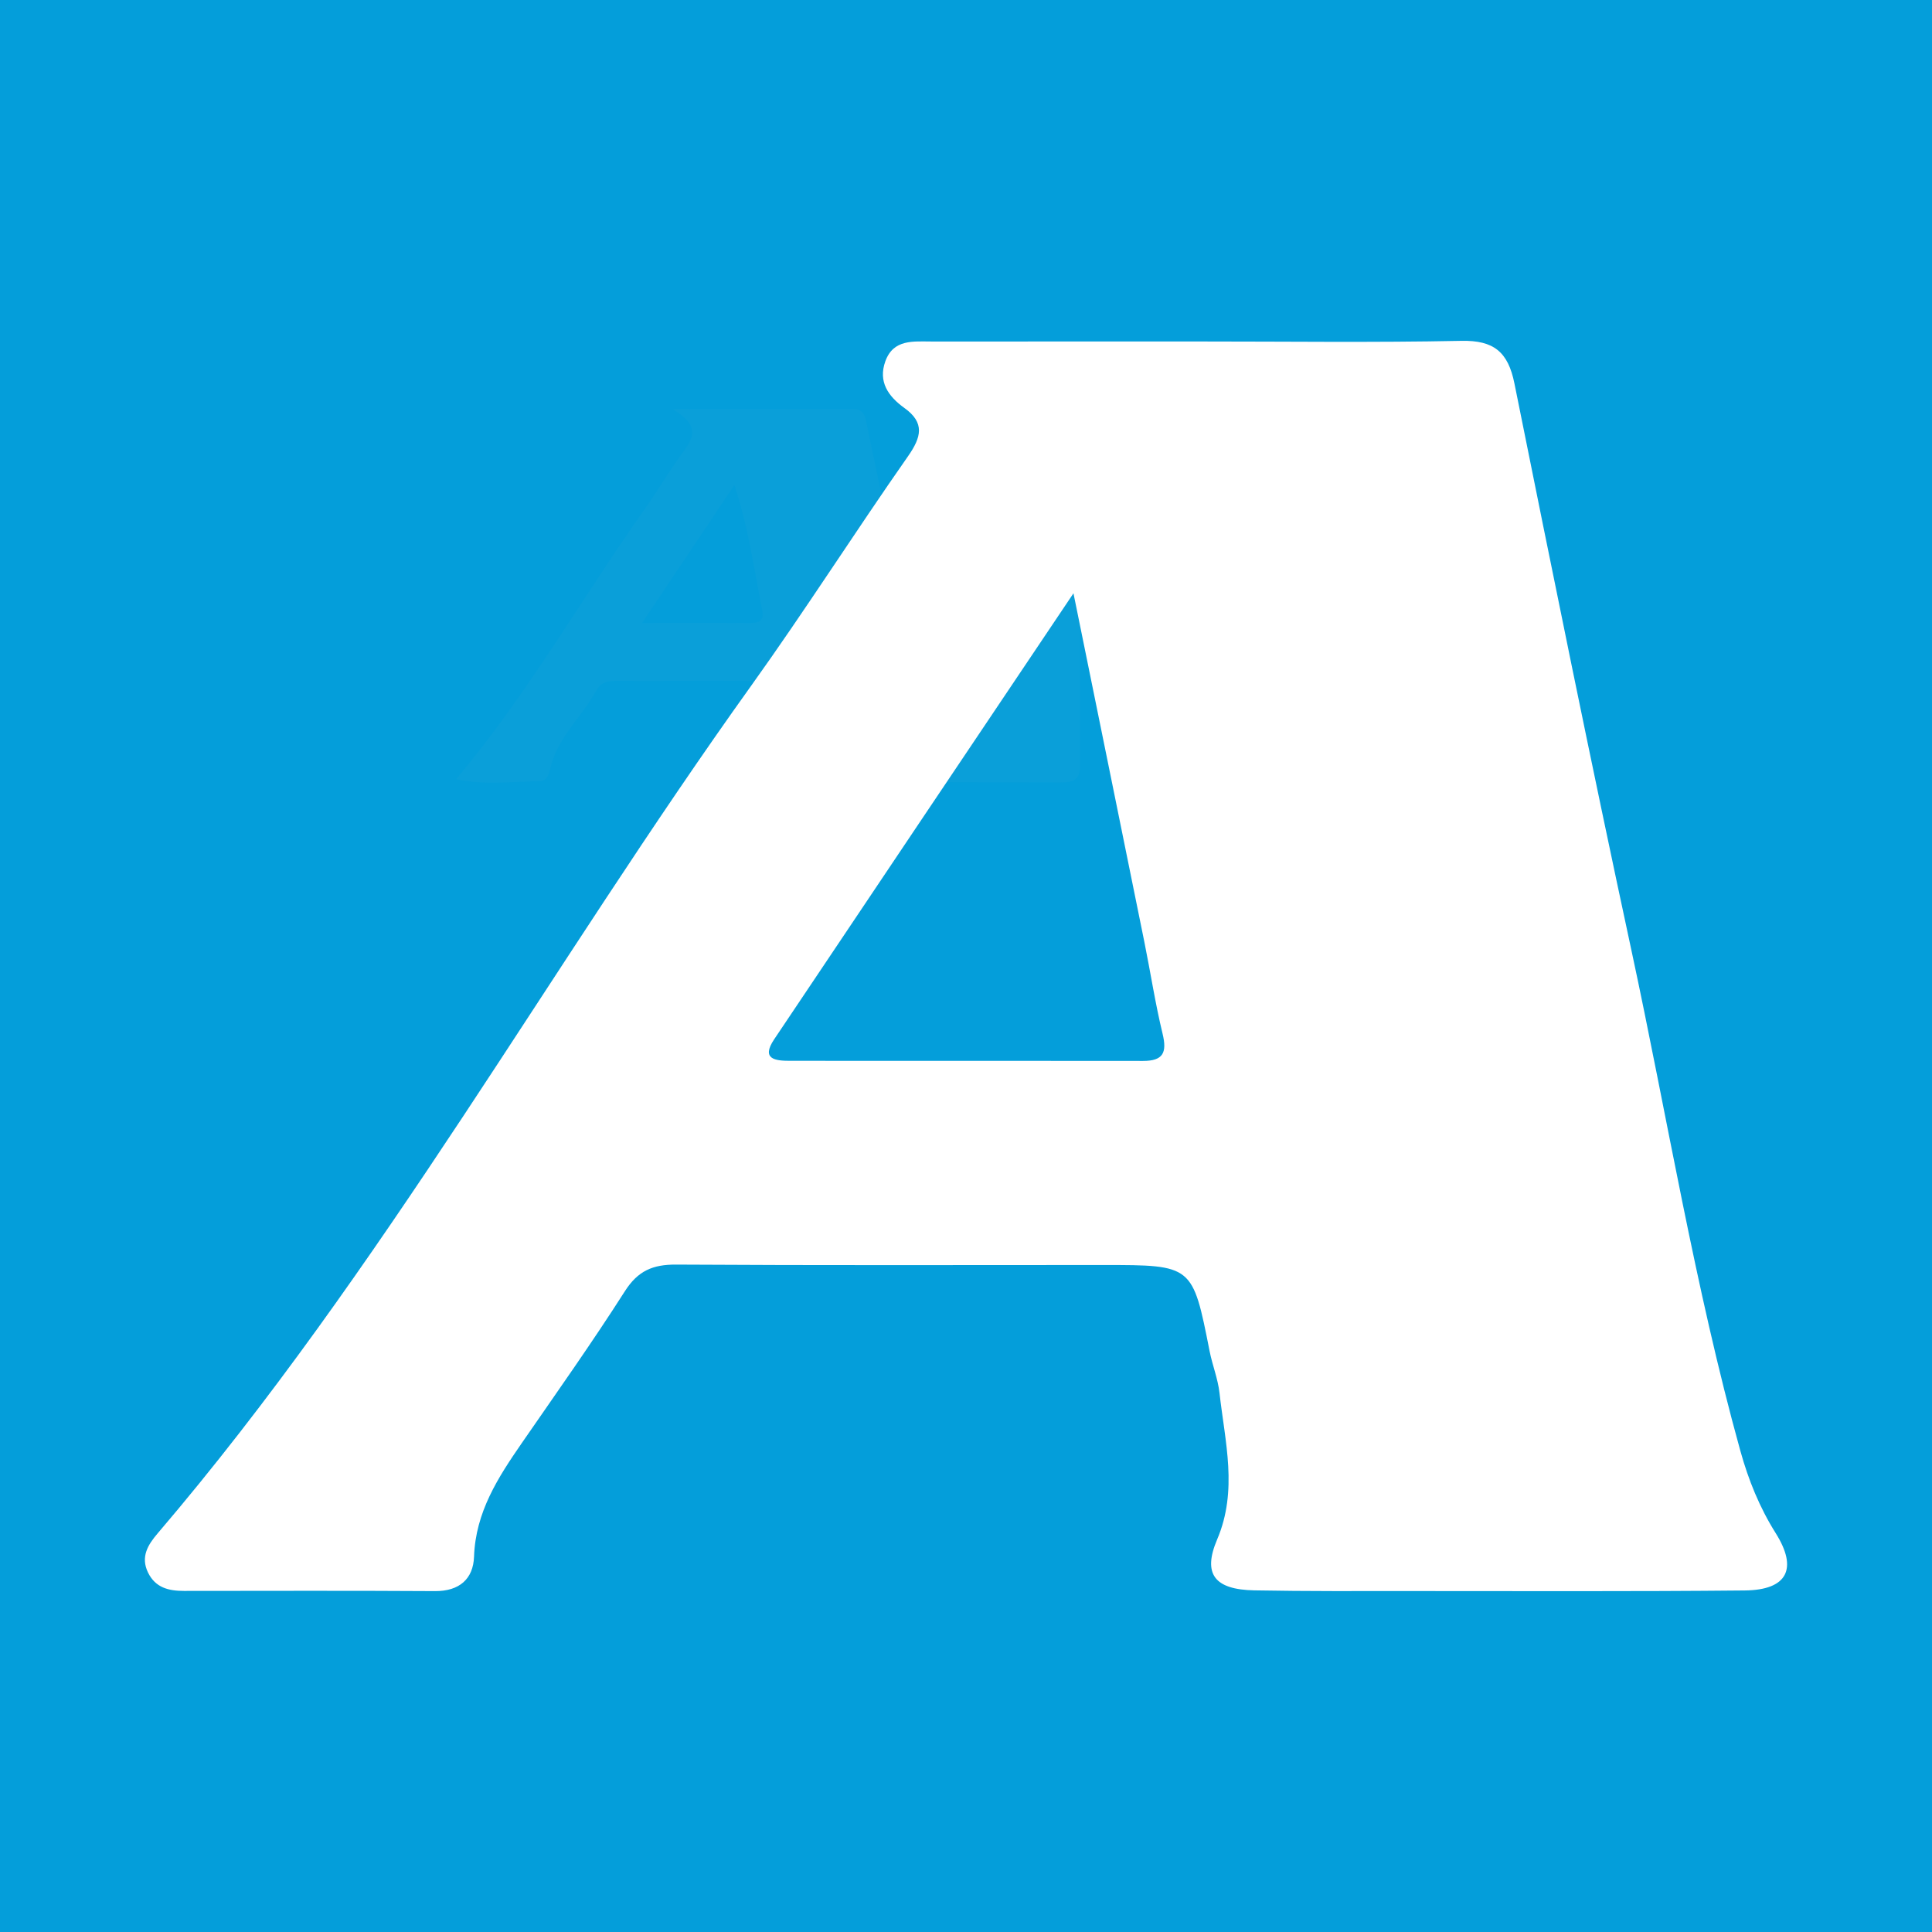
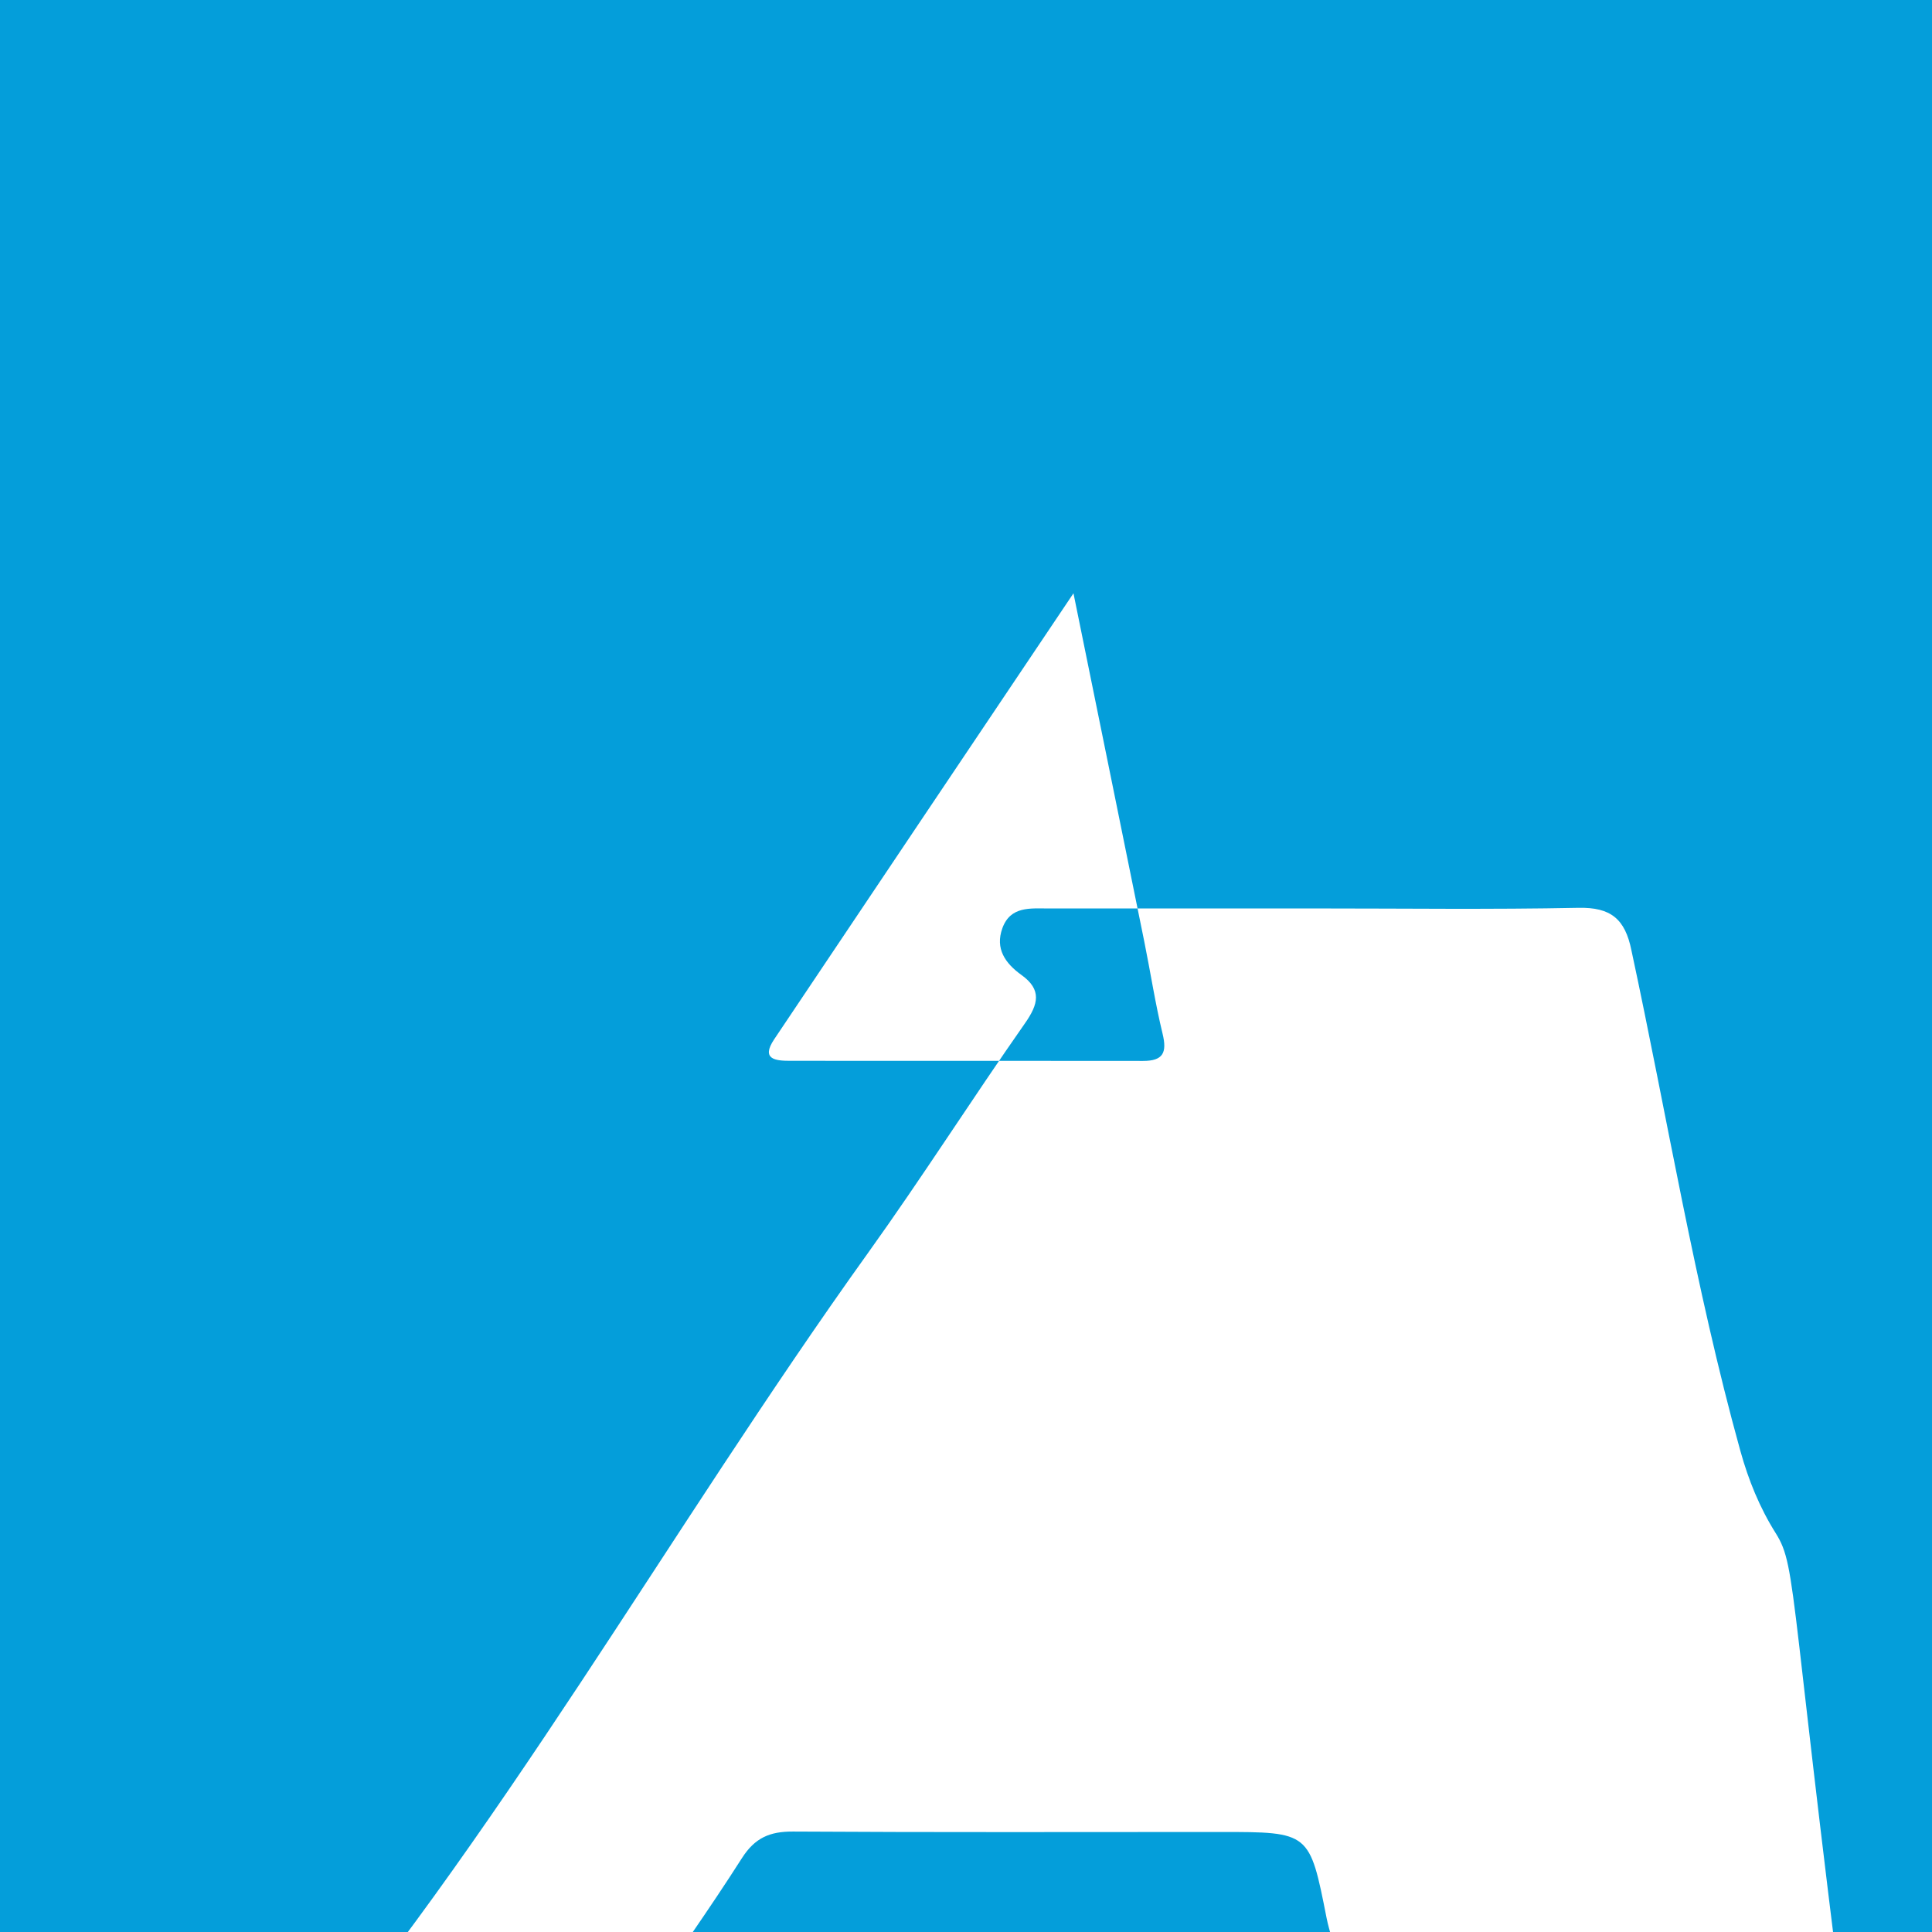
<svg xmlns="http://www.w3.org/2000/svg" version="1.1" id="Layer_1" x="0px" y="0px" width="200px" height="200px" viewBox="0 0 200 200" enable-background="new 0 0 200 200" xml:space="preserve">
  <rect fill="#049EDA" width="200" height="200" />
  <g>
-     <path fill="#0A9FD9" d="M97.15,78.399c2.195-2.814,2.288-5.599,2.979-8.109c2.036-7.4,3.831-14.866,5.705-22.31   c0.219-0.868,0.423-1.753,0.502-2.642c0.252-2.827,1.569-3.695,4.361-3.011c1.117,0.273,1.098,0.968,1.098,1.774   c0.002,11.697-0.019,23.393,0.025,35.09c0.006,1.536-0.71,1.81-2.014,1.805c-8.897-0.031-17.795-0.041-26.692,0.001   c-1.654,0.008-2.148-0.564-1.678-2.15c0.192-0.649,0.181-1.388,0.128-2.076c-0.489-6.322-0.498-6.319-6.77-6.299   c-3.499,0.011-6.998,0.006-10.497,0.018c-0.98,0.003-1.942-0.124-2.572,1.011c-1.532,2.76-4.088,4.918-4.79,8.173   c-0.131,0.606-0.381,1.198-1.117,1.204c-2.855,0.025-5.732,0.408-8.598-0.215c7.413-8.835,12.985-18.7,19.488-27.912   c1.322-1.873,2.487-3.858,3.829-5.715c1.068-1.478,2.217-2.844-0.918-4.693c6.95,0,12.789,0.012,18.628-0.009   c1.279-0.005,1.326,0.869,1.516,1.779c1.933,9.275,3.884,18.547,5.852,27.815C96.025,73.857,96.523,75.767,97.15,78.399z    M66.473,64.484c4.144,0,7.621-0.022,11.098,0.014c0.981,0.01,1.555-0.201,1.331-1.331c-0.832-4.194-1.397-8.453-2.88-12.955   C72.784,55.05,69.823,59.476,66.473,64.484z" />
-   </g>
+     </g>
  <g>
-     <path fill="#FFFFFF" d="M183.821,158.714c-1.666-2.648-2.824-5.509-3.658-8.514c-4.731-17.06-7.558-34.535-11.277-51.815   c-4.203-19.528-8.17-39.109-12.113-58.692c-0.657-3.261-2.137-4.477-5.489-4.408c-9.066,0.185-18.139,0.063-27.208,0.065   c-9.205,0.002-18.411,0-27.616,0.003c-1.891,0.001-3.969-0.27-4.807,2.041c-0.77,2.124,0.301,3.641,1.972,4.841   c2.133,1.531,1.76,3.015,0.366,5.006c-5.492,7.847-10.635,15.94-16.213,23.724c-20.807,29.038-38.165,60.49-61.466,87.78   c-0.992,1.162-1.781,2.416-0.987,4.047c0.768,1.576,2.144,1.9,3.718,1.899c8.664-0.006,17.328-0.033,25.991,0.02   c2.515,0.015,3.958-1.253,4.039-3.57c0.16-4.601,2.472-8.178,4.943-11.755c3.6-5.213,7.268-10.384,10.673-15.722   c1.349-2.114,2.892-2.769,5.302-2.754c14.755,0.092,29.511,0.044,44.266,0.044c9.212,0,9.202,0.003,10.959,8.909   c0.288,1.457,0.863,2.871,1.027,4.337c0.564,5.052,1.922,10.076-0.244,15.163c-1.528,3.59-0.261,5.195,3.853,5.271   c5.413,0.101,10.829,0.071,16.244,0.071c11.507,0,23.014,0.052,34.519-0.061C185.037,164.6,186.132,162.386,183.821,158.714z    M118.328,109.827c-12.182-0.022-24.363-0.002-36.545-0.011c-1.501-0.001-3.033-0.149-1.641-2.227   c10.112-15.101,20.25-30.185,30.983-46.172c2.613,12.844,4.982,24.459,7.335,36.077c0.643,3.174,1.13,6.383,1.892,9.527   C120.822,108.956,120.418,109.831,118.328,109.827z" />
+     <path fill="#FFFFFF" d="M183.821,158.714c-1.666-2.648-2.824-5.509-3.658-8.514c-4.731-17.06-7.558-34.535-11.277-51.815   c-0.657-3.261-2.137-4.477-5.489-4.408c-9.066,0.185-18.139,0.063-27.208,0.065   c-9.205,0.002-18.411,0-27.616,0.003c-1.891,0.001-3.969-0.27-4.807,2.041c-0.77,2.124,0.301,3.641,1.972,4.841   c2.133,1.531,1.76,3.015,0.366,5.006c-5.492,7.847-10.635,15.94-16.213,23.724c-20.807,29.038-38.165,60.49-61.466,87.78   c-0.992,1.162-1.781,2.416-0.987,4.047c0.768,1.576,2.144,1.9,3.718,1.899c8.664-0.006,17.328-0.033,25.991,0.02   c2.515,0.015,3.958-1.253,4.039-3.57c0.16-4.601,2.472-8.178,4.943-11.755c3.6-5.213,7.268-10.384,10.673-15.722   c1.349-2.114,2.892-2.769,5.302-2.754c14.755,0.092,29.511,0.044,44.266,0.044c9.212,0,9.202,0.003,10.959,8.909   c0.288,1.457,0.863,2.871,1.027,4.337c0.564,5.052,1.922,10.076-0.244,15.163c-1.528,3.59-0.261,5.195,3.853,5.271   c5.413,0.101,10.829,0.071,16.244,0.071c11.507,0,23.014,0.052,34.519-0.061C185.037,164.6,186.132,162.386,183.821,158.714z    M118.328,109.827c-12.182-0.022-24.363-0.002-36.545-0.011c-1.501-0.001-3.033-0.149-1.641-2.227   c10.112-15.101,20.25-30.185,30.983-46.172c2.613,12.844,4.982,24.459,7.335,36.077c0.643,3.174,1.13,6.383,1.892,9.527   C120.822,108.956,120.418,109.831,118.328,109.827z" />
  </g>
</svg>